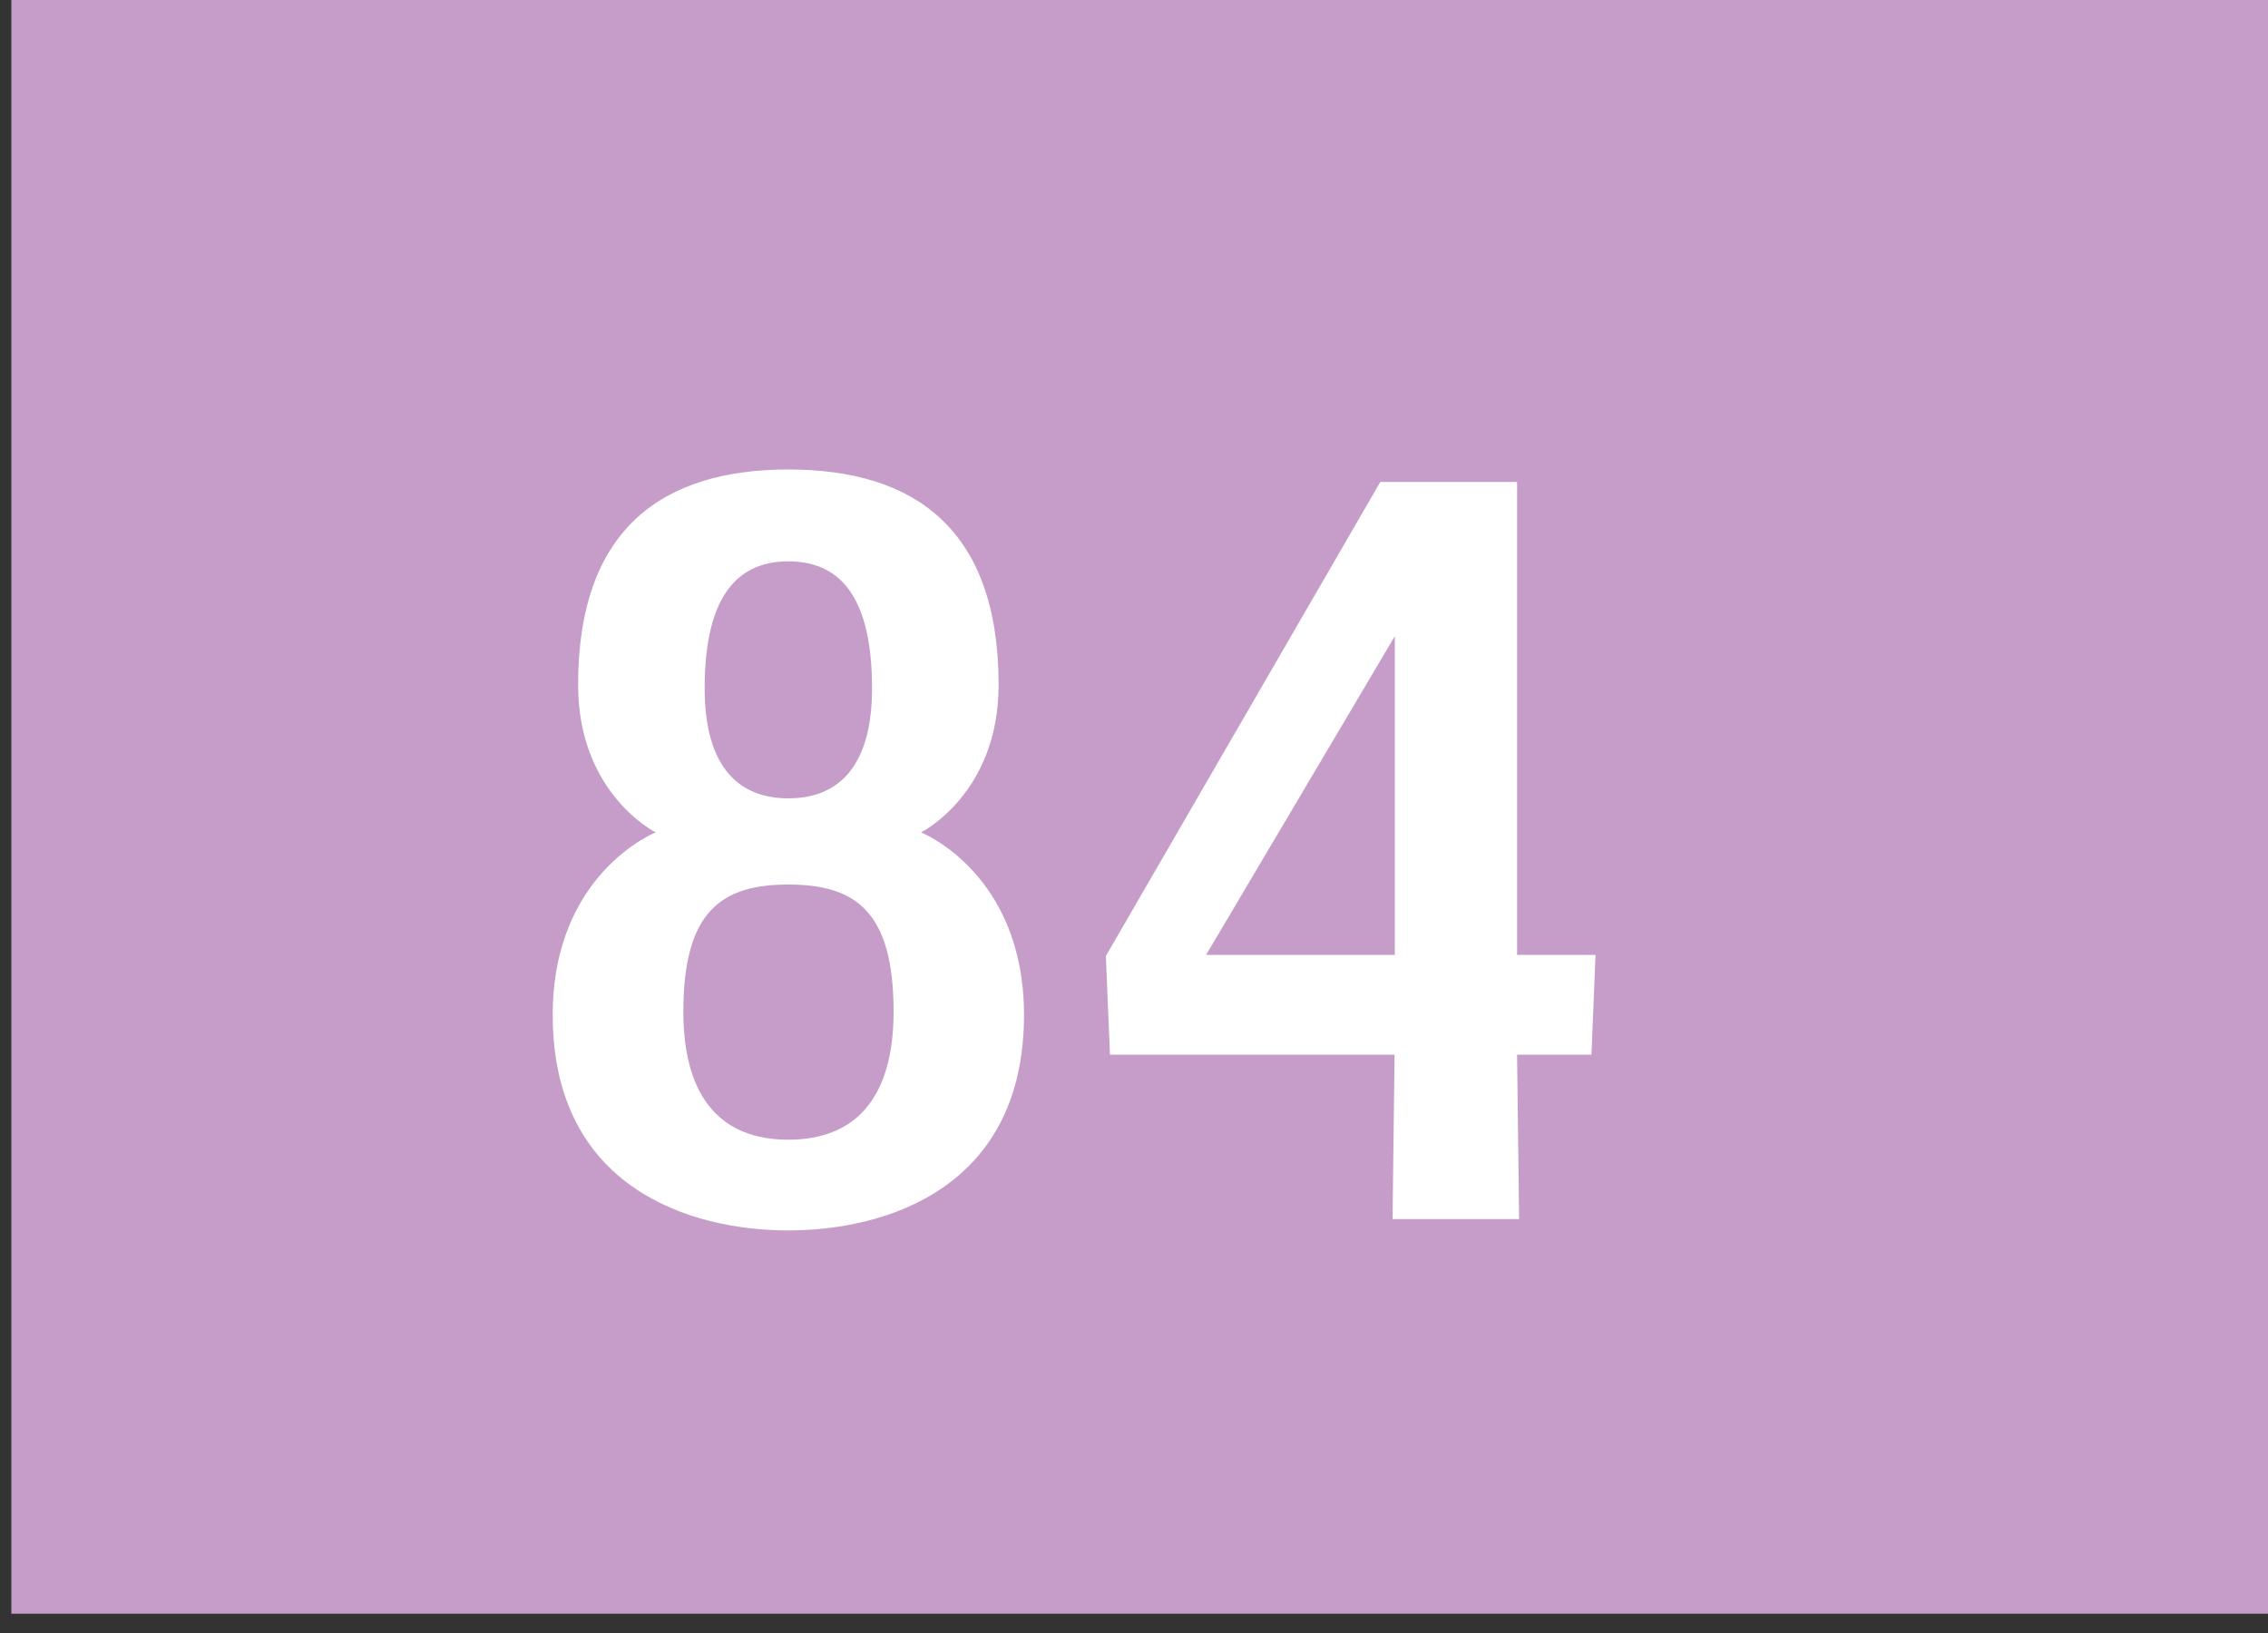
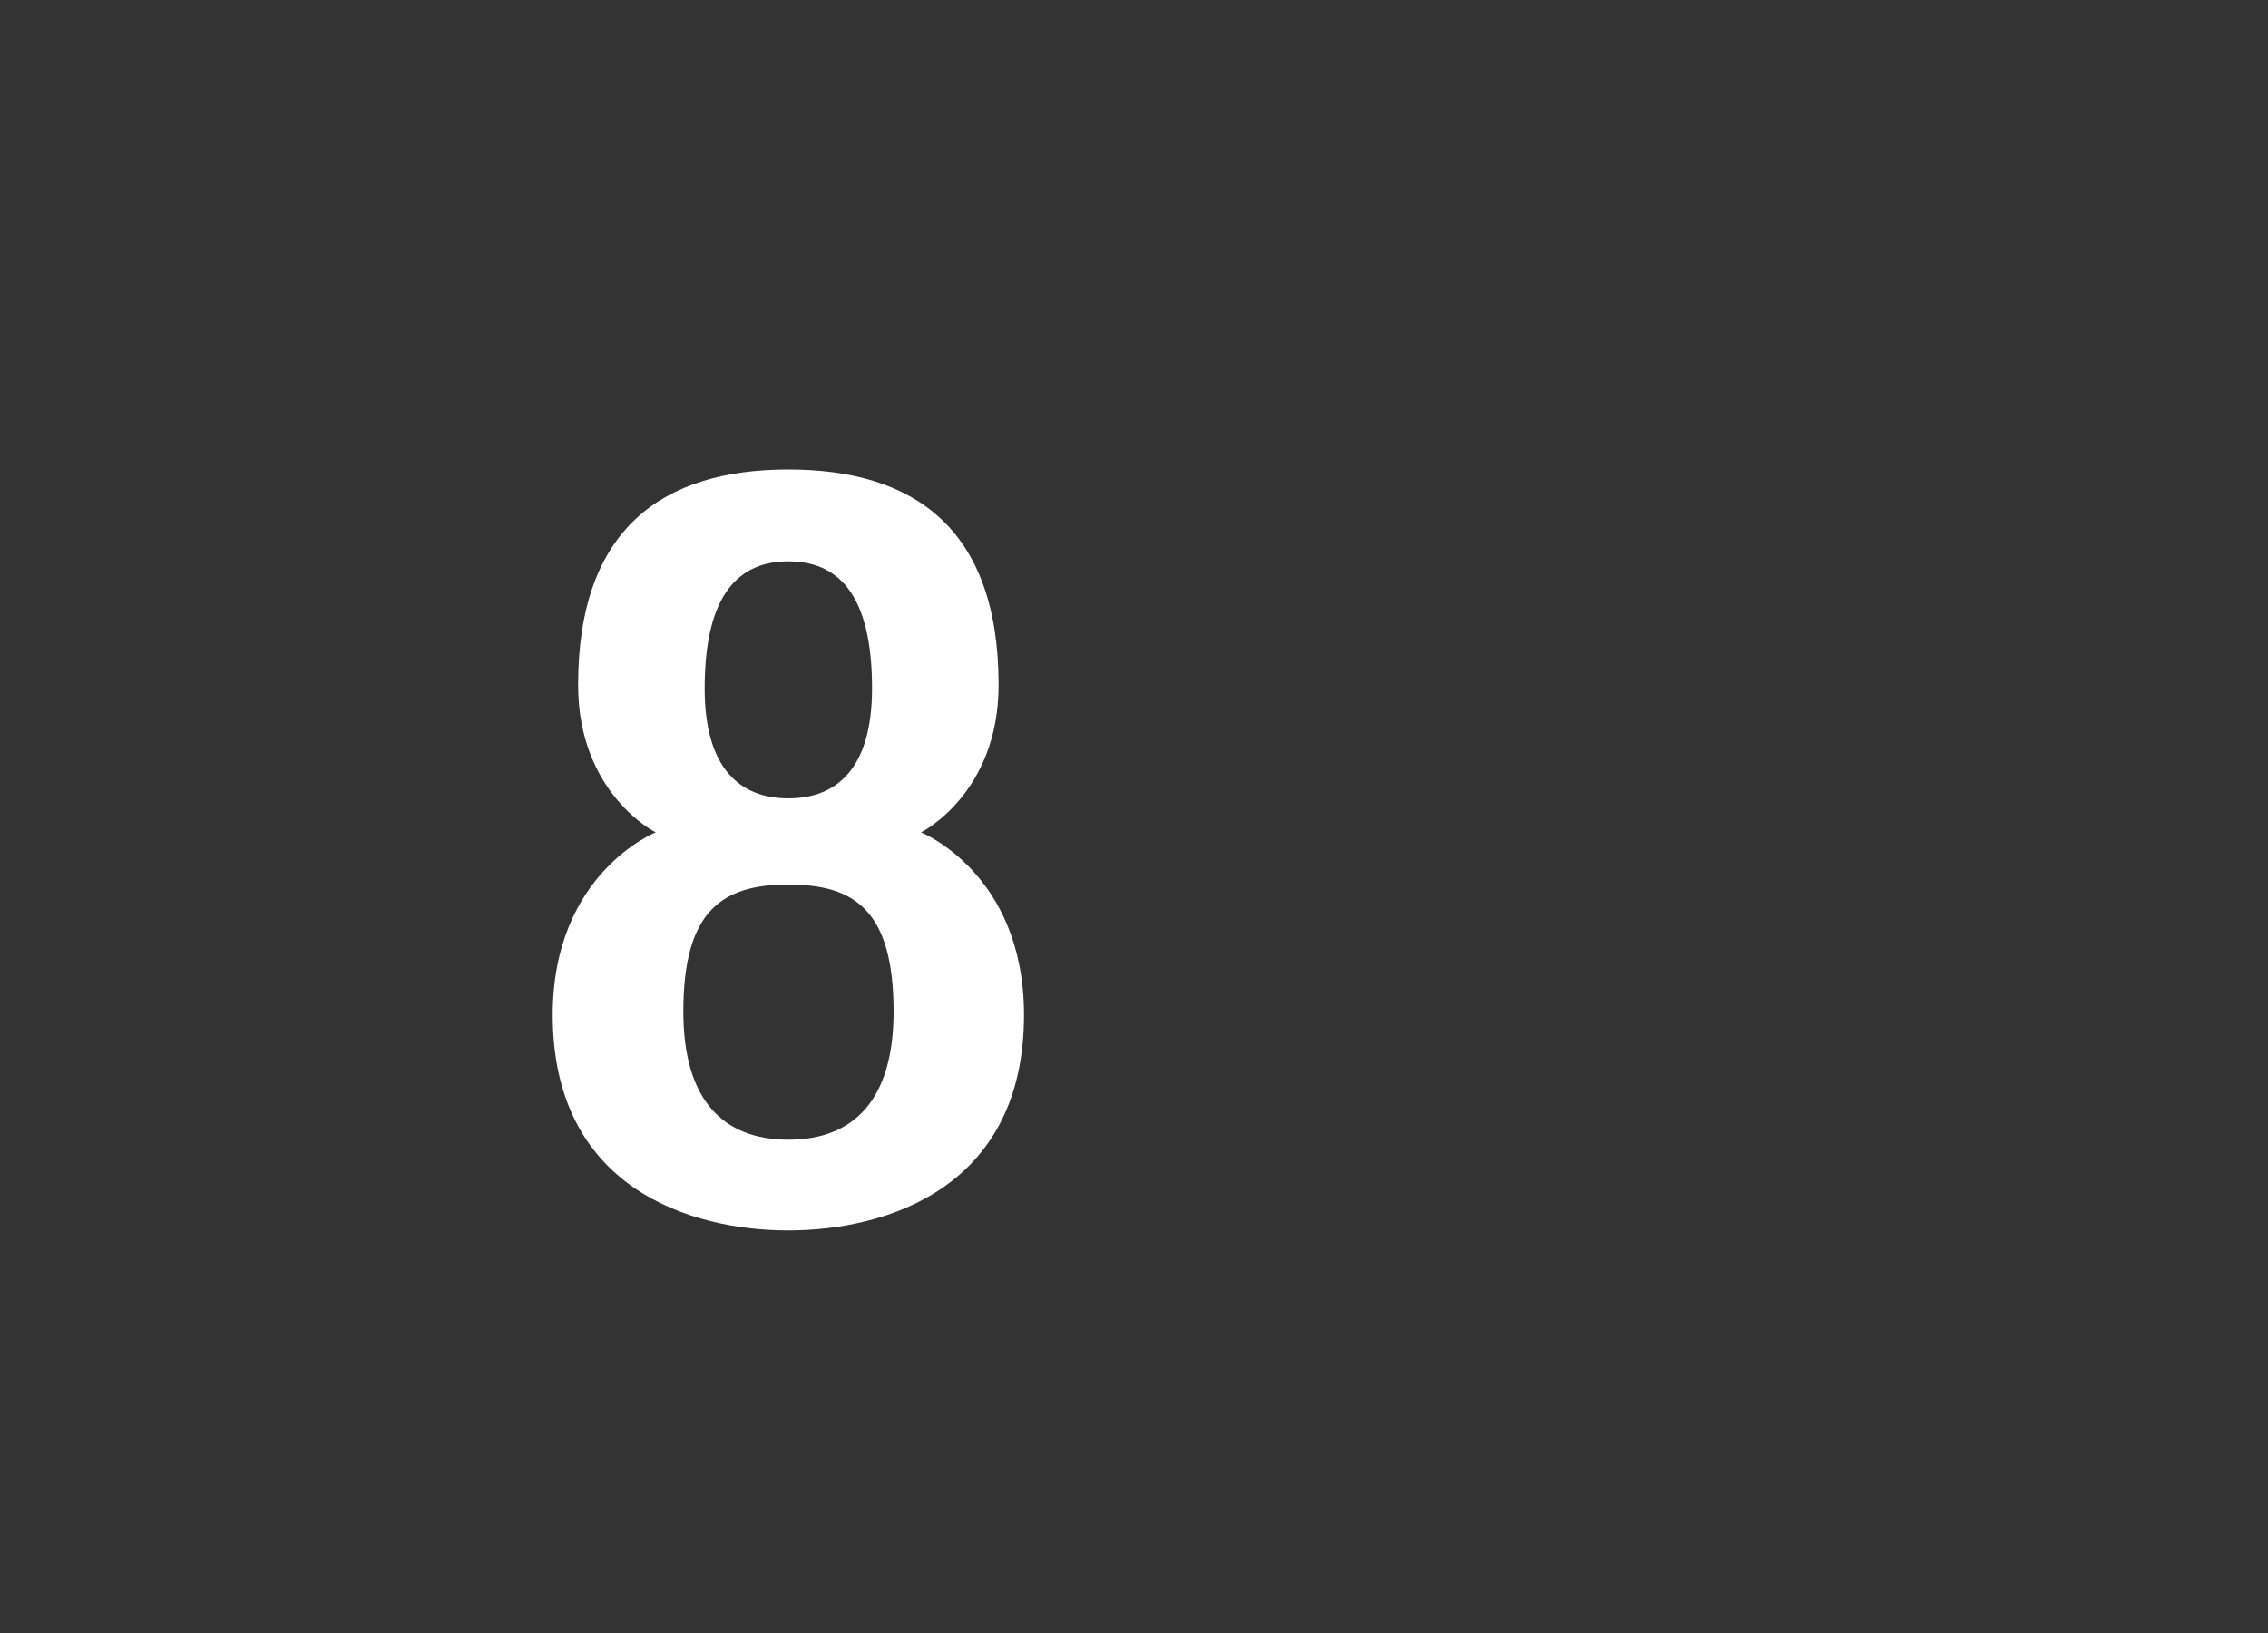
<svg xmlns="http://www.w3.org/2000/svg" width="100" height="72" viewBox="0 0 100 72" fill="none">
  <rect x="0" y="0" width="100" height="72" fill="#333333" stroke="none" />
  <g clip-path="url(#clip0_7_643)">
-     <path d="M100 0H0.5V71.15H100V0Z" fill="#C69DC9" />
-     <path d="M34.76 54.25C30.4 54.25 24.37 52.35 24.37 44.75C24.37 38.5 28.91 36.7 28.91 36.7C28.91 36.7 25.49 35 25.49 30.2C25.49 23.3 29.22 20.7 34.76 20.7C40.3 20.7 44.03 23.3 44.03 30.2C44.03 35 40.61 36.7 40.61 36.7C40.61 36.7 45.15 38.5 45.15 44.75C45.15 52.35 39.12 54.25 34.75 54.25H34.76ZM34.76 39C31.84 39 30.13 40.15 30.13 44.6C30.13 48.5 31.88 50.25 34.76 50.25C37.64 50.25 39.4 48.5 39.4 44.6C39.4 40.15 37.69 39 34.76 39ZM34.76 24.75C32.65 24.75 31.07 26.1 31.07 30.35C31.07 33.9 32.64 35.2 34.76 35.2C36.88 35.2 38.45 33.9 38.45 30.35C38.45 26.1 36.88 24.75 34.76 24.75Z" fill="white" />
-     <path d="M70.18 46.5H66.89L66.98 53.75H61.4L61.49 46.5H48.94L48.76 42.15L60.86 21.25H66.89V42.1H70.35L70.17 46.5H70.18ZM61.5 28.05L53.18 42.1H61.5V28.05Z" fill="white" />
+     <path d="M34.76 54.25C30.4 54.25 24.37 52.35 24.37 44.75C24.37 38.5 28.91 36.7 28.91 36.7C28.91 36.7 25.49 35 25.49 30.2C25.49 23.3 29.22 20.7 34.76 20.7C40.3 20.7 44.03 23.3 44.03 30.2C44.03 35 40.61 36.7 40.61 36.7C40.61 36.7 45.15 38.5 45.15 44.75C45.15 52.35 39.12 54.25 34.75 54.25H34.76ZM34.76 39C31.84 39 30.13 40.15 30.13 44.6C30.13 48.5 31.88 50.25 34.76 50.25C37.64 50.25 39.4 48.5 39.4 44.6C39.4 40.15 37.69 39 34.76 39ZM34.76 24.75C32.65 24.75 31.07 26.1 31.07 30.35C31.07 33.9 32.64 35.2 34.76 35.2C36.88 35.2 38.45 33.9 38.45 30.35C38.45 26.1 36.88 24.75 34.76 24.75" fill="white" />
  </g>
  <defs>
    <clipPath id="clip0_7_643">
      <rect width="99.5" height="71.15" fill="white" transform="translate(0.5)" />
    </clipPath>
  </defs>
</svg>